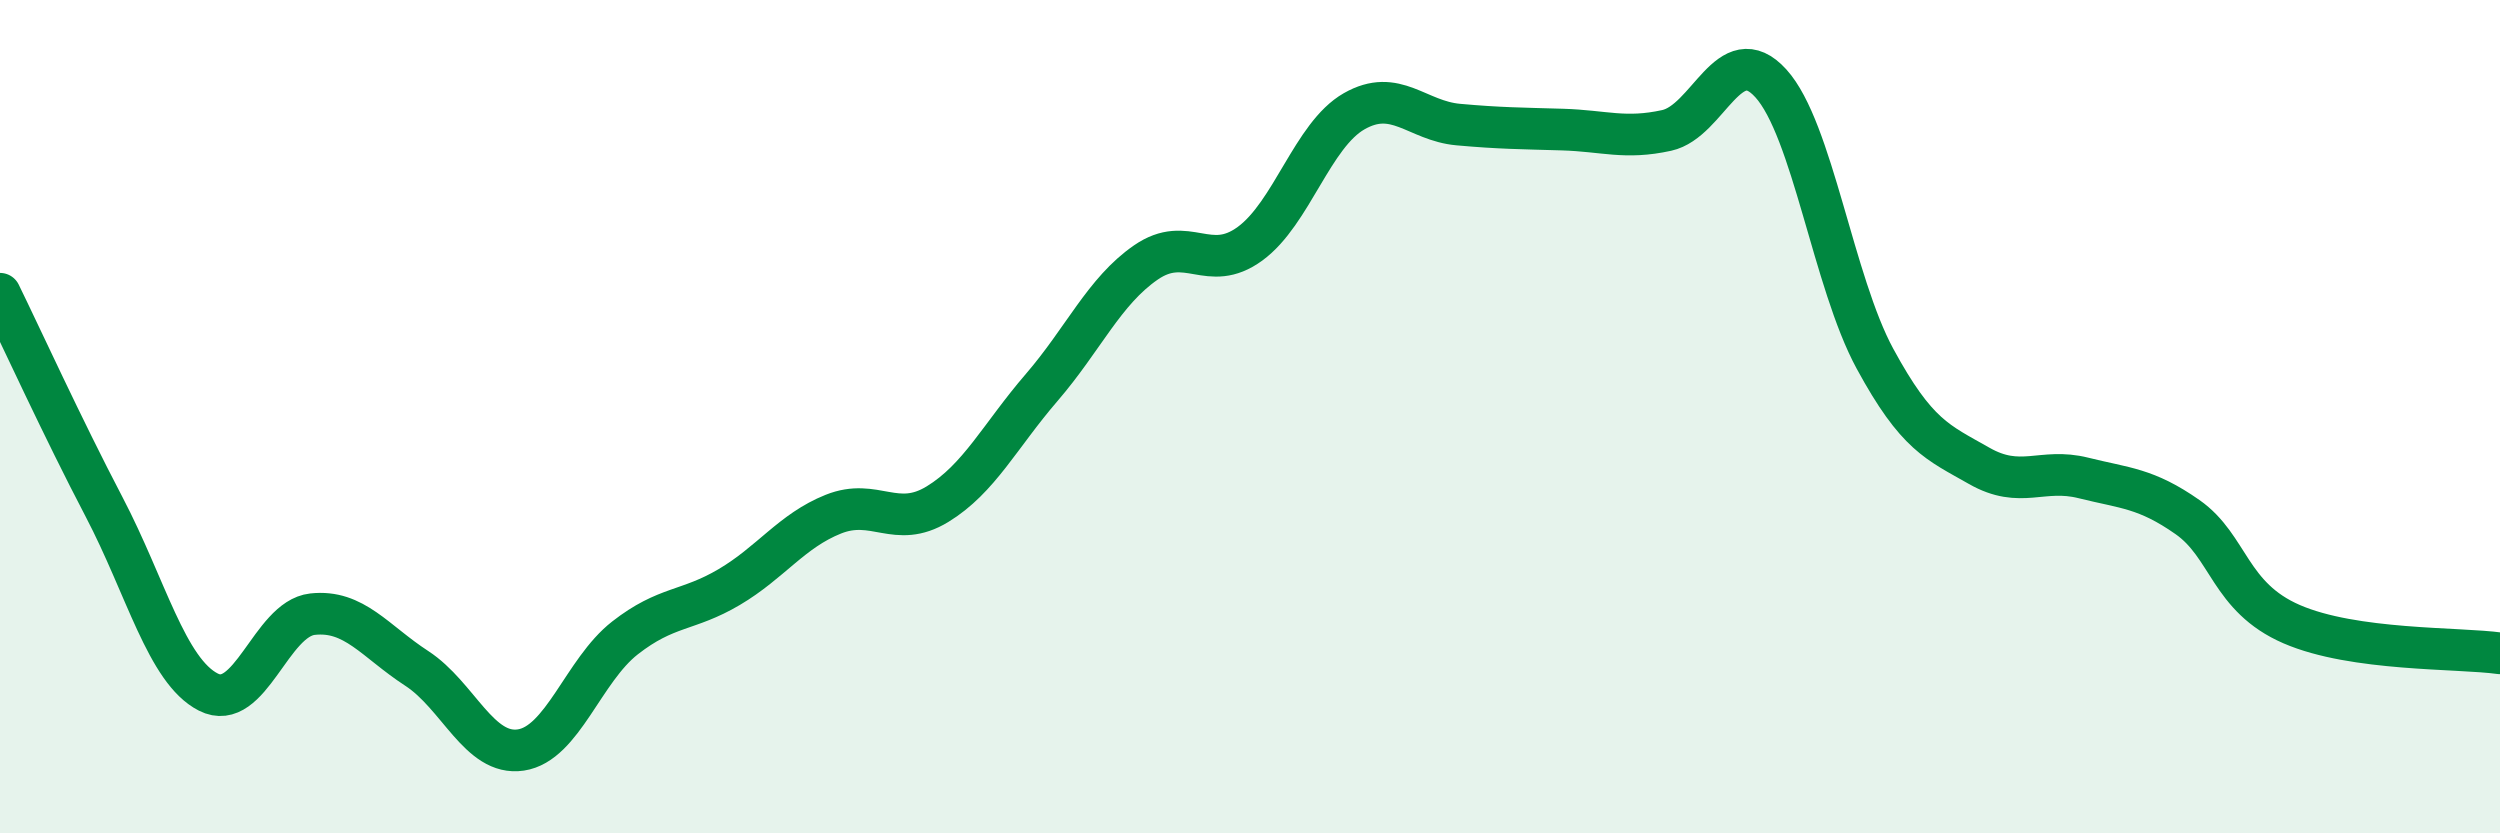
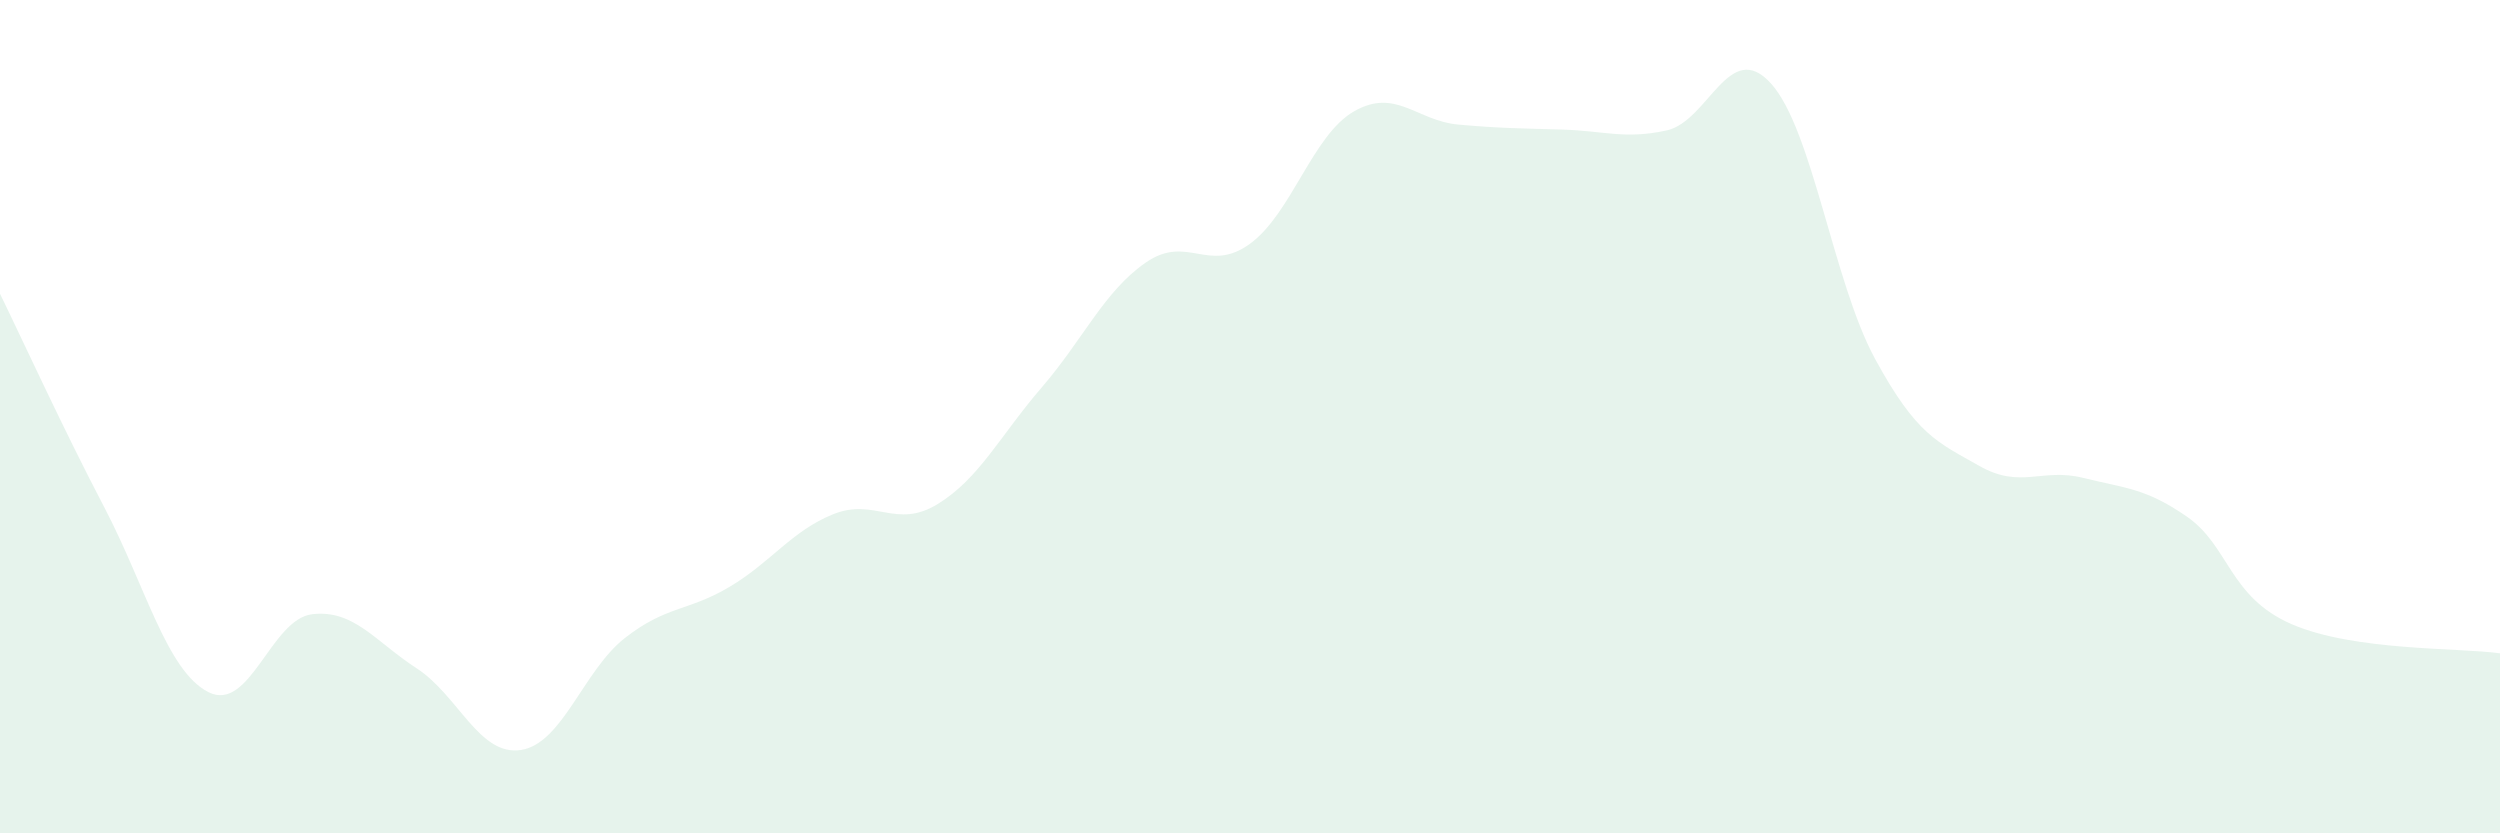
<svg xmlns="http://www.w3.org/2000/svg" width="60" height="20" viewBox="0 0 60 20">
  <path d="M 0,7.05 C 0.5,8.07 1.5,10.26 2.5,12.17 C 3.5,14.08 4,16.1 5,16.61 C 6,17.12 6.5,14.85 7.5,14.74 C 8.5,14.63 9,15.39 10,16.04 C 11,16.69 11.5,18.15 12.5,18 C 13.5,17.85 14,16.09 15,15.31 C 16,14.53 16.5,14.68 17.5,14.09 C 18.5,13.5 19,12.74 20,12.34 C 21,11.94 21.5,12.71 22.5,12.1 C 23.5,11.49 24,10.46 25,9.3 C 26,8.14 26.5,6.99 27.5,6.3 C 28.5,5.61 29,6.58 30,5.85 C 31,5.12 31.5,3.24 32.5,2.67 C 33.5,2.1 34,2.9 35,2.99 C 36,3.08 36.5,3.08 37.5,3.11 C 38.5,3.14 39,3.35 40,3.13 C 41,2.91 41.5,0.9 42.5,2 C 43.5,3.1 44,6.77 45,8.61 C 46,10.45 46.5,10.61 47.5,11.18 C 48.5,11.75 49,11.22 50,11.47 C 51,11.72 51.5,11.71 52.5,12.41 C 53.5,13.11 53.5,14.33 55,14.98 C 56.5,15.63 59,15.54 60,15.68L60 20L0 20Z" fill="#008740" opacity="0.1" stroke-linecap="round" stroke-linejoin="round" />
-   <path d="M 0,7.05 C 0.5,8.07 1.5,10.26 2.5,12.17 C 3.5,14.08 4,16.1 5,16.61 C 6,17.12 6.5,14.85 7.5,14.74 C 8.5,14.63 9,15.39 10,16.04 C 11,16.69 11.5,18.15 12.5,18 C 13.5,17.85 14,16.09 15,15.31 C 16,14.53 16.5,14.68 17.5,14.09 C 18.5,13.5 19,12.74 20,12.34 C 21,11.94 21.5,12.71 22.5,12.1 C 23.5,11.49 24,10.46 25,9.3 C 26,8.14 26.5,6.99 27.5,6.3 C 28.5,5.61 29,6.58 30,5.85 C 31,5.12 31.5,3.24 32.5,2.67 C 33.5,2.1 34,2.9 35,2.99 C 36,3.08 36.5,3.08 37.5,3.11 C 38.5,3.14 39,3.35 40,3.13 C 41,2.91 41.5,0.9 42.5,2 C 43.5,3.1 44,6.77 45,8.61 C 46,10.45 46.5,10.61 47.5,11.18 C 48.5,11.75 49,11.22 50,11.47 C 51,11.72 51.5,11.71 52.5,12.41 C 53.5,13.11 53.5,14.33 55,14.98 C 56.5,15.63 59,15.54 60,15.68" stroke="#008740" stroke-width="1" fill="none" stroke-linecap="round" stroke-linejoin="round" />
</svg>